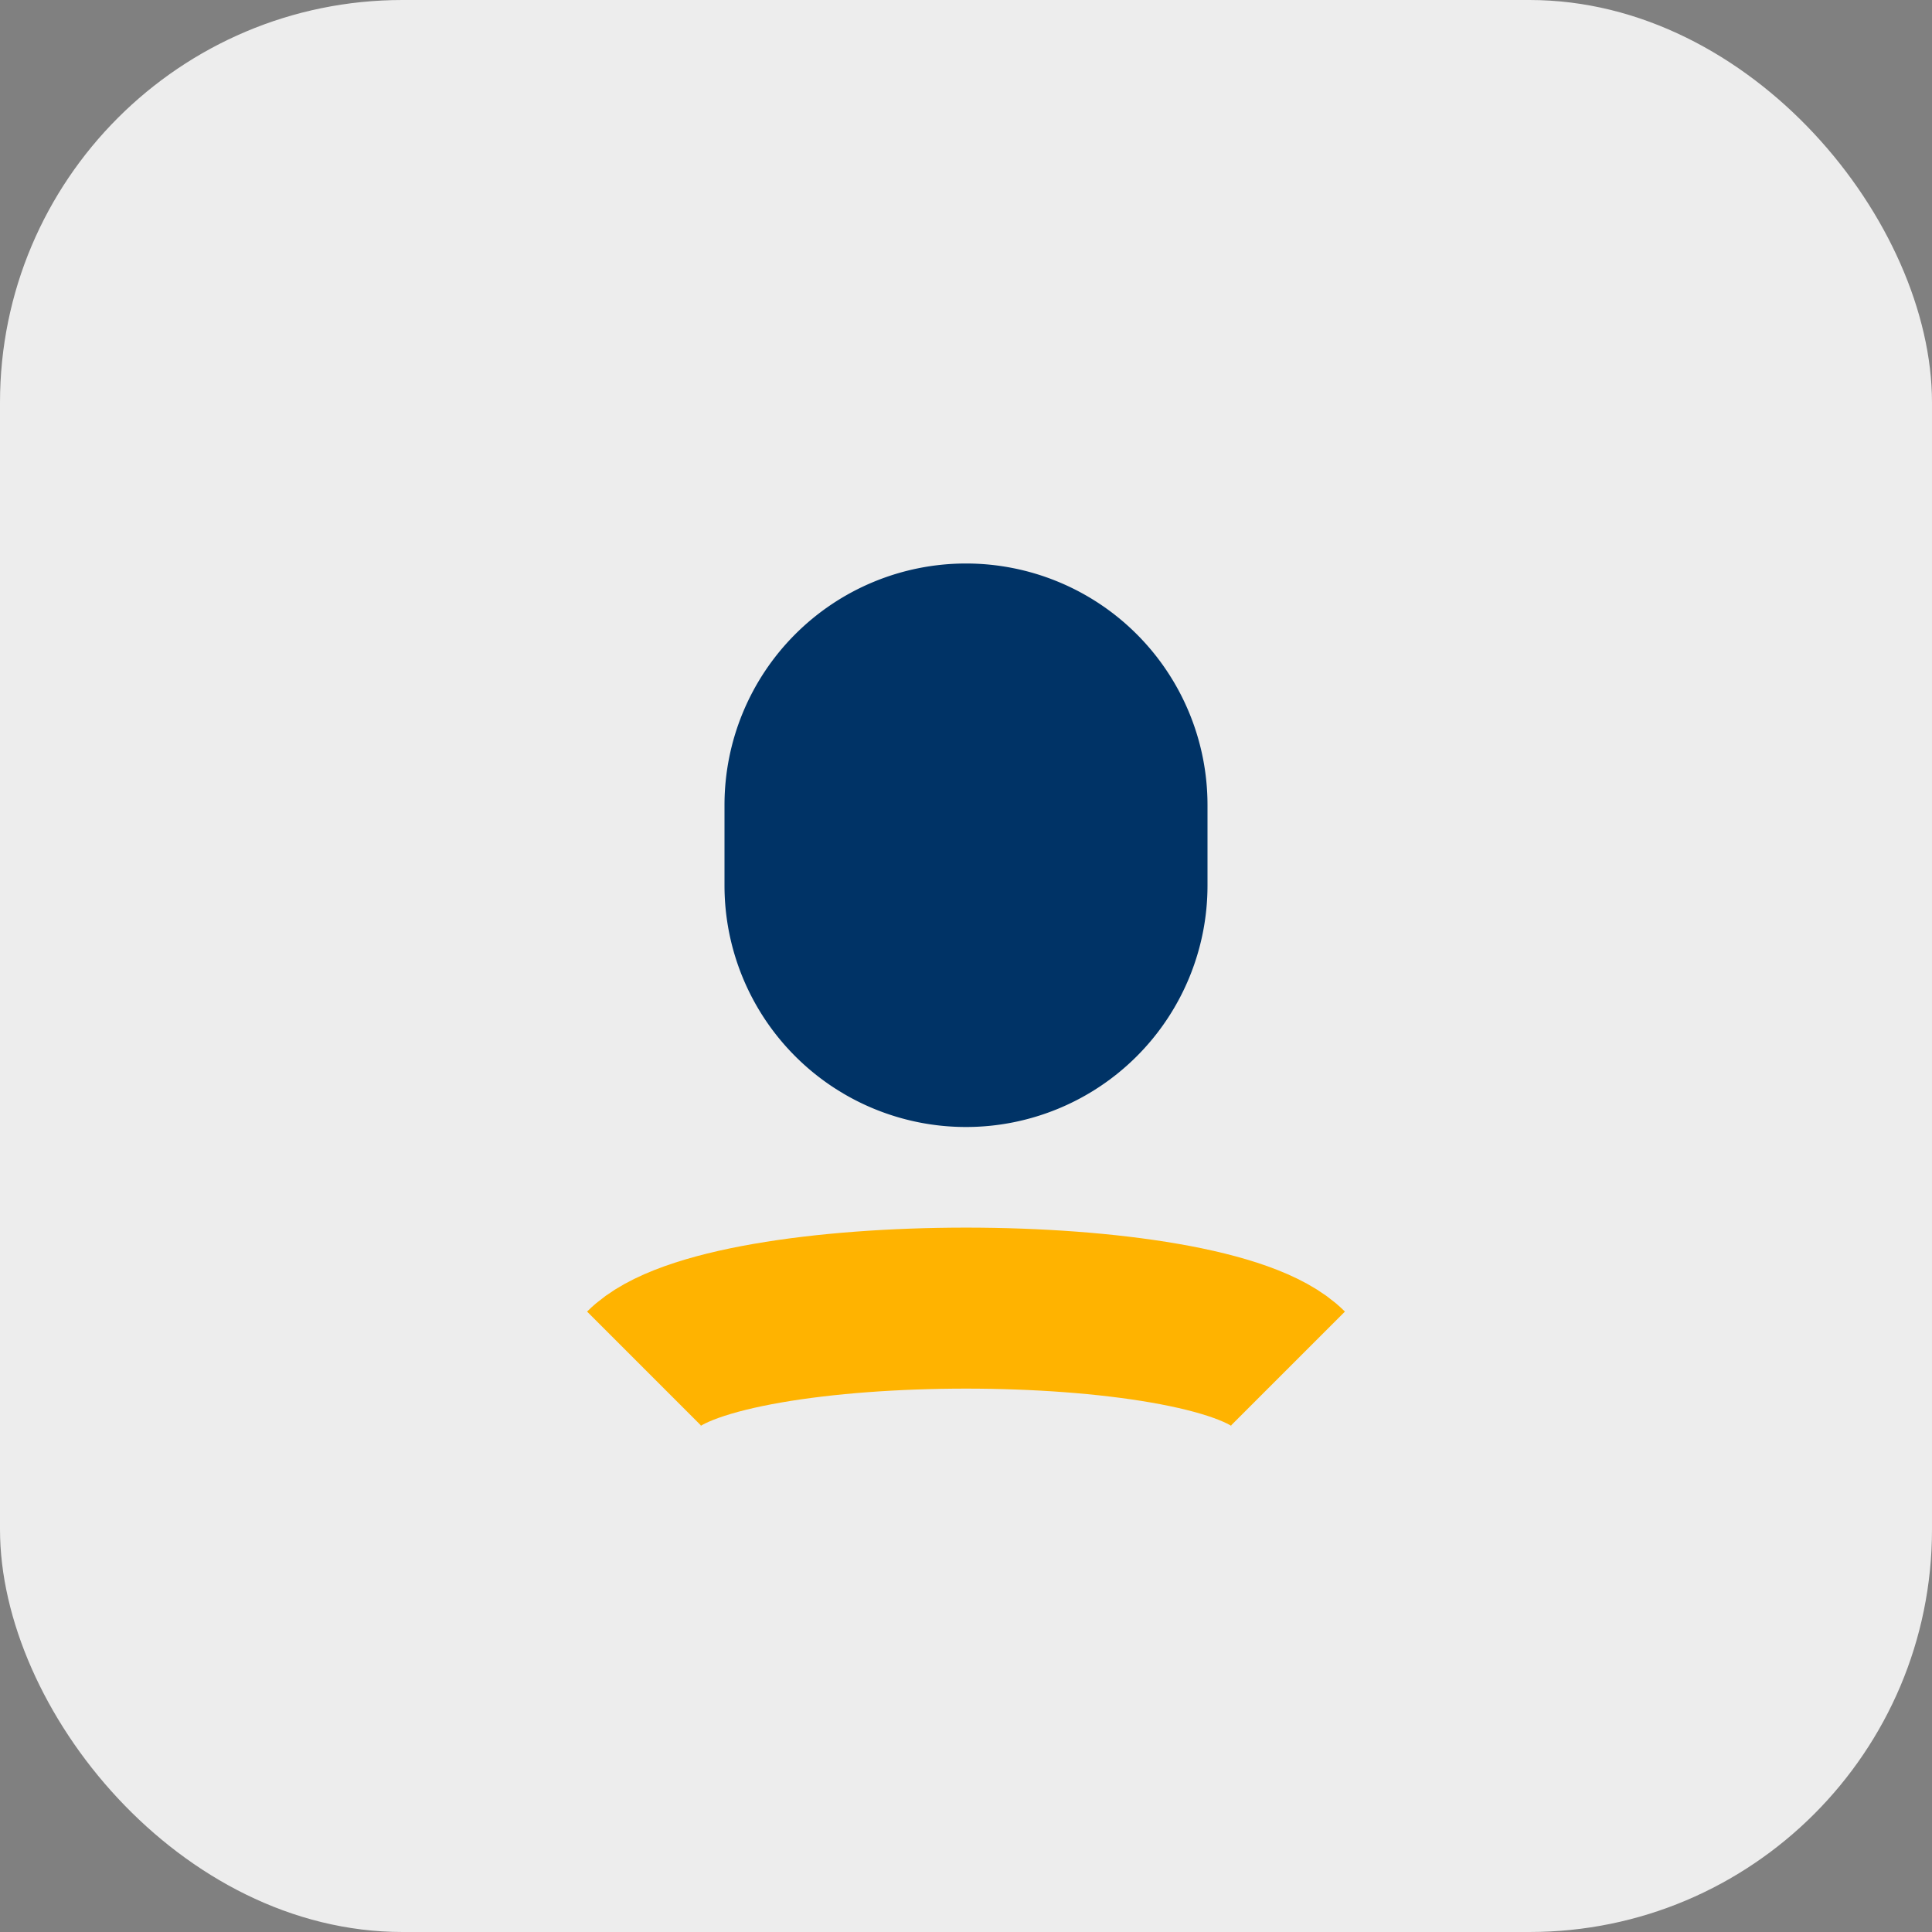
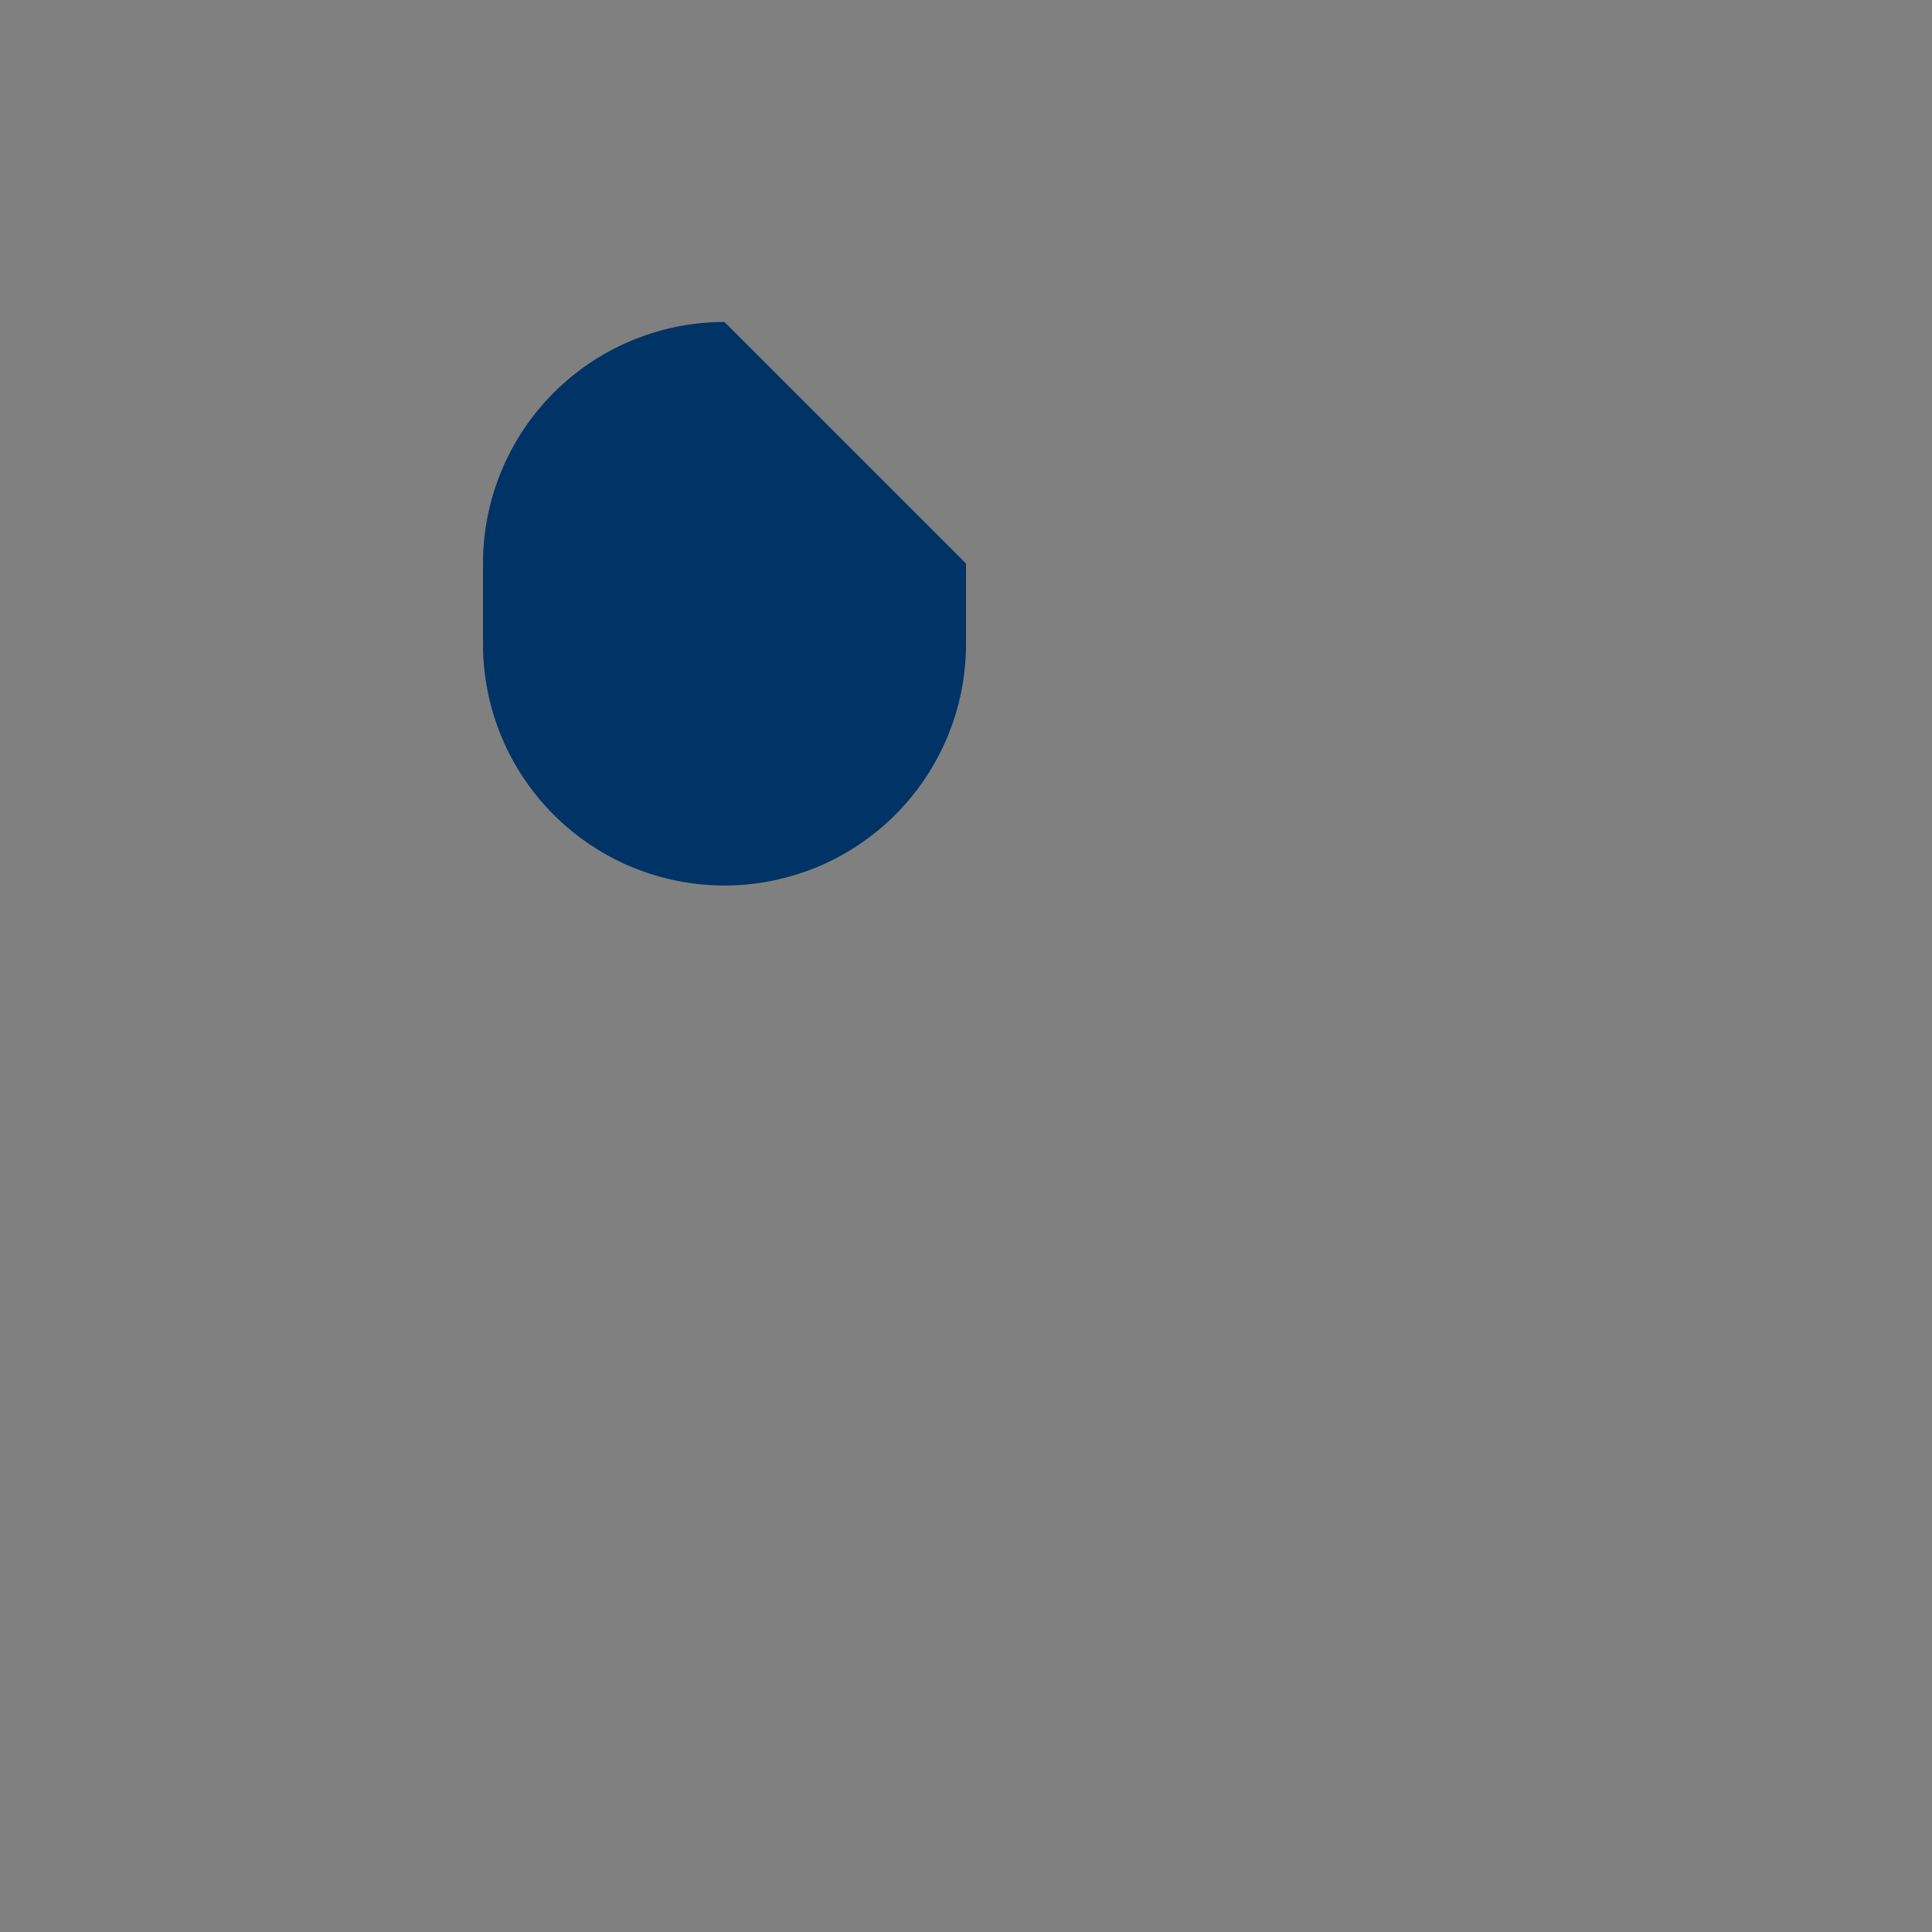
<svg xmlns="http://www.w3.org/2000/svg" width="24" height="24" viewBox="0 0 24 24">
  <rect x="0" y="0" width="24" height="24" fill="#808080" stroke="none" />
-   <rect fill="#EDEDED" width="24" height="24" rx="5" />
-   <path fill="#003366" d="M12 7a3 3 0 013 3v1a3 3 0 01-6 0v-1a3 3 0 013-3z" />
-   <path stroke="#FFB300" stroke-width="2" d="M8 17c1-1 7-1 8 0" />
+   <path fill="#003366" d="M12 7v1a3 3 0 01-6 0v-1a3 3 0 013-3z" />
</svg>